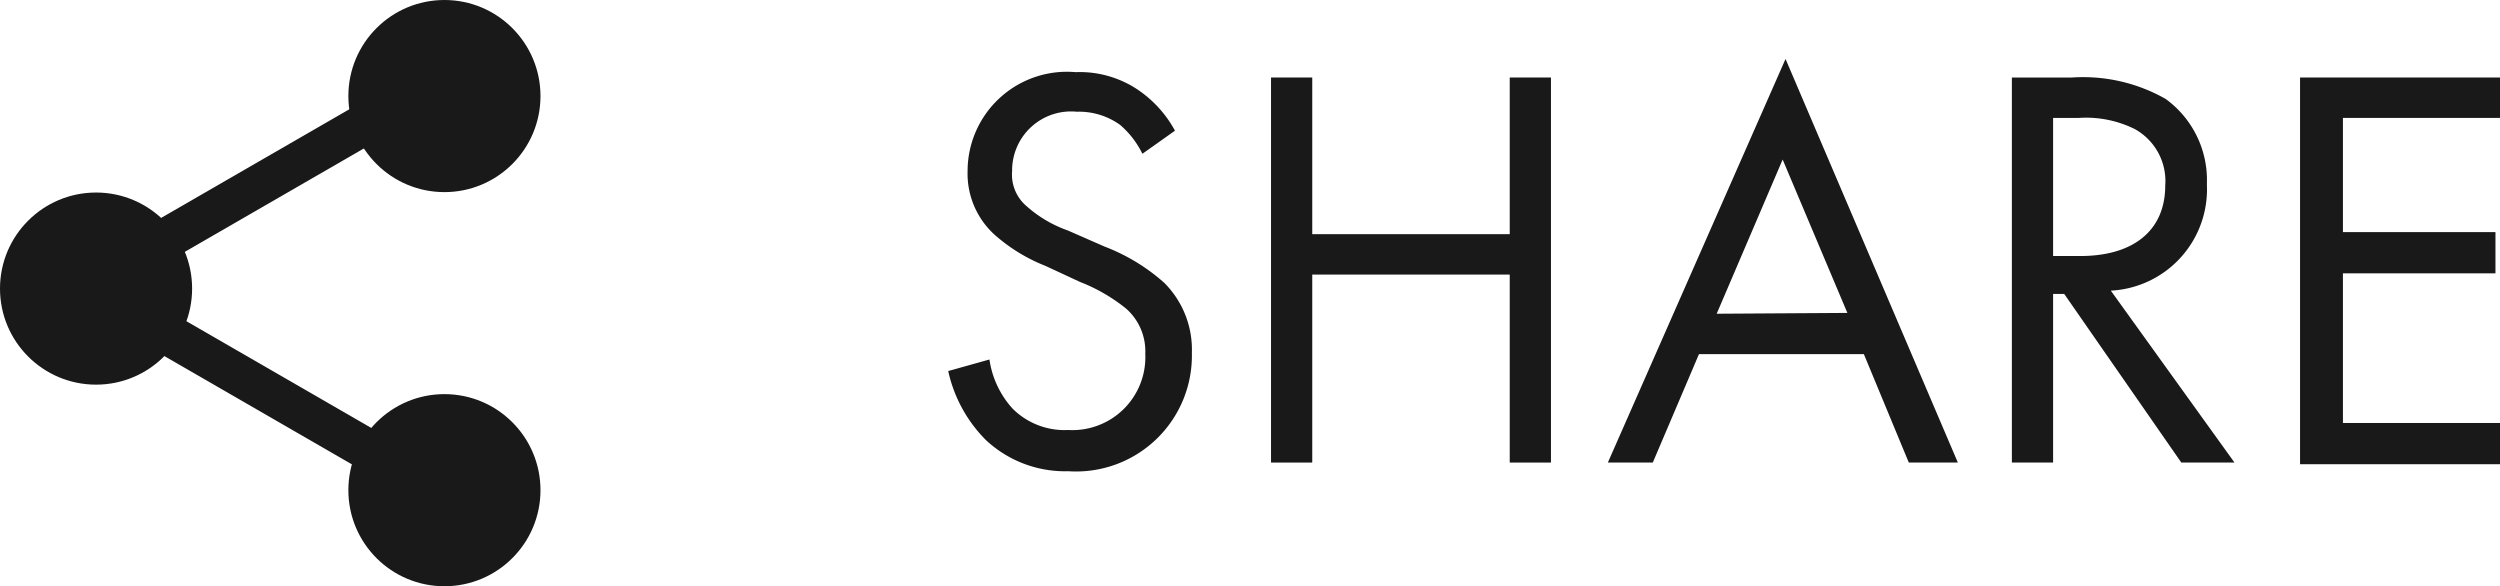
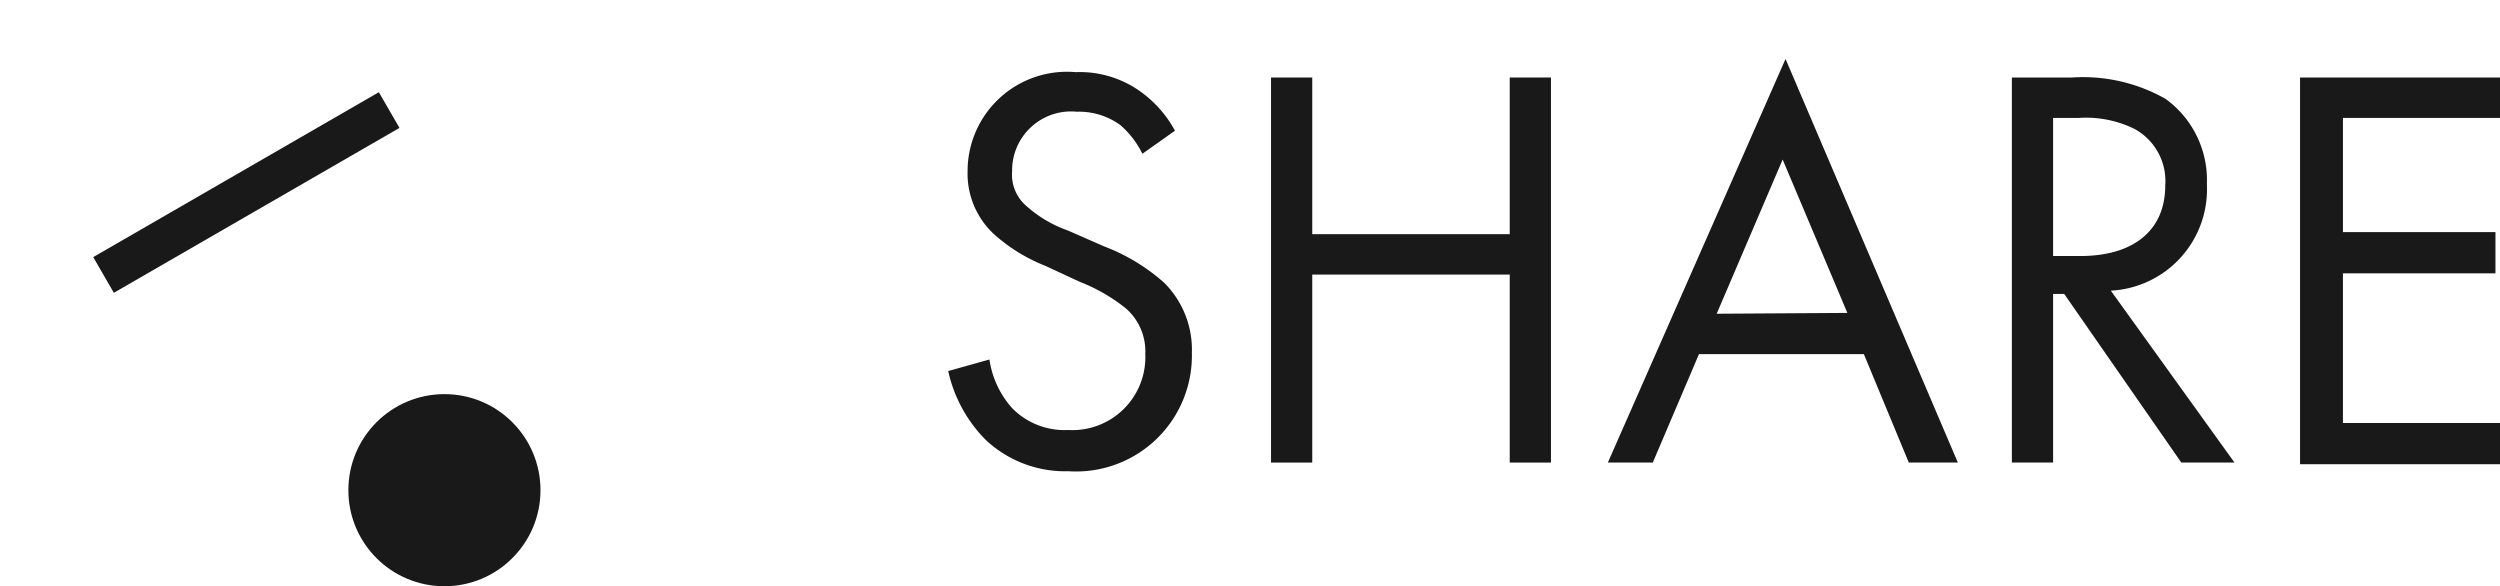
<svg xmlns="http://www.w3.org/2000/svg" viewBox="0 0 60.64 14.22">
  <defs>
    <style>.cls-1{fill:#19191a;}</style>
  </defs>
  <title>share</title>
  <g id="レイヤー_2" data-name="レイヤー 2">
    <g id="レイヤー_1-2" data-name="レイヤー 1">
      <path class="cls-1" d="M27.71,3.73a2.19,2.19,0,0,0-.54-.7,1.71,1.71,0,0,0-1.05-.32,1.43,1.43,0,0,0-1.57,1.44A1,1,0,0,0,24.9,5a3,3,0,0,0,1,.59l.89.39a4.69,4.69,0,0,1,1.45.88,2.29,2.29,0,0,1,.67,1.7,2.81,2.81,0,0,1-3,2.87,2.81,2.81,0,0,1-2-.76A3.4,3.4,0,0,1,23,9l1-.28a2.25,2.25,0,0,0,.56,1.19,1.78,1.78,0,0,0,1.35.52,1.77,1.77,0,0,0,1.87-1.85,1.38,1.38,0,0,0-.46-1.09,4.19,4.19,0,0,0-1.12-.65l-.84-.39a4.16,4.16,0,0,1-1.25-.77,2,2,0,0,1-.64-1.53,2.41,2.41,0,0,1,2.62-2.4,2.53,2.53,0,0,1,1.5.42,2.82,2.82,0,0,1,.91,1Z" />
      <path class="cls-1" d="M31.83,5.68h4.79V1.88h1v9.34h-1V6.66H31.83v4.56h-1V1.88h1Z" />
      <path class="cls-1" d="M45.21,8.59h-4l-1.12,2.63H39l4.31-9.79,4.18,9.79H46.3Zm-.4-1L43.24,3.87l-1.6,3.74Z" />
      <path class="cls-1" d="M50.26,1.88a4.05,4.05,0,0,1,2.27.52,2.43,2.43,0,0,1,1,2.07A2.46,2.46,0,0,1,51.2,7.05l3,4.17H52.91L50.07,7.13H49.8v4.09h-1V1.88ZM49.8,6.21h.66c1.29,0,2.06-.62,2.06-1.71a1.44,1.44,0,0,0-.74-1.37,2.66,2.66,0,0,0-1.35-.27H49.8Z" />
      <path class="cls-1" d="M60.64,2.86H56.83V5.63h3.7v1h-3.7v3.63h3.81v1H55.79V1.88h4.85Z" />
-       <circle class="cls-1" cx="2.33" cy="7" r="2.33" />
-       <circle class="cls-1" cx="10.78" cy="2.33" r="2.33" />
      <circle class="cls-1" cx="10.78" cy="11.89" r="2.33" />
      <rect class="cls-1" x="1.97" y="4.17" width="8" height="1" transform="translate(-1.53 3.61) rotate(-30)" />
-       <rect class="cls-1" x="2.57" y="9.06" width="8" height="1" transform="translate(7.47 21.11) rotate(-150)" />
    </g>
  </g>
</svg>